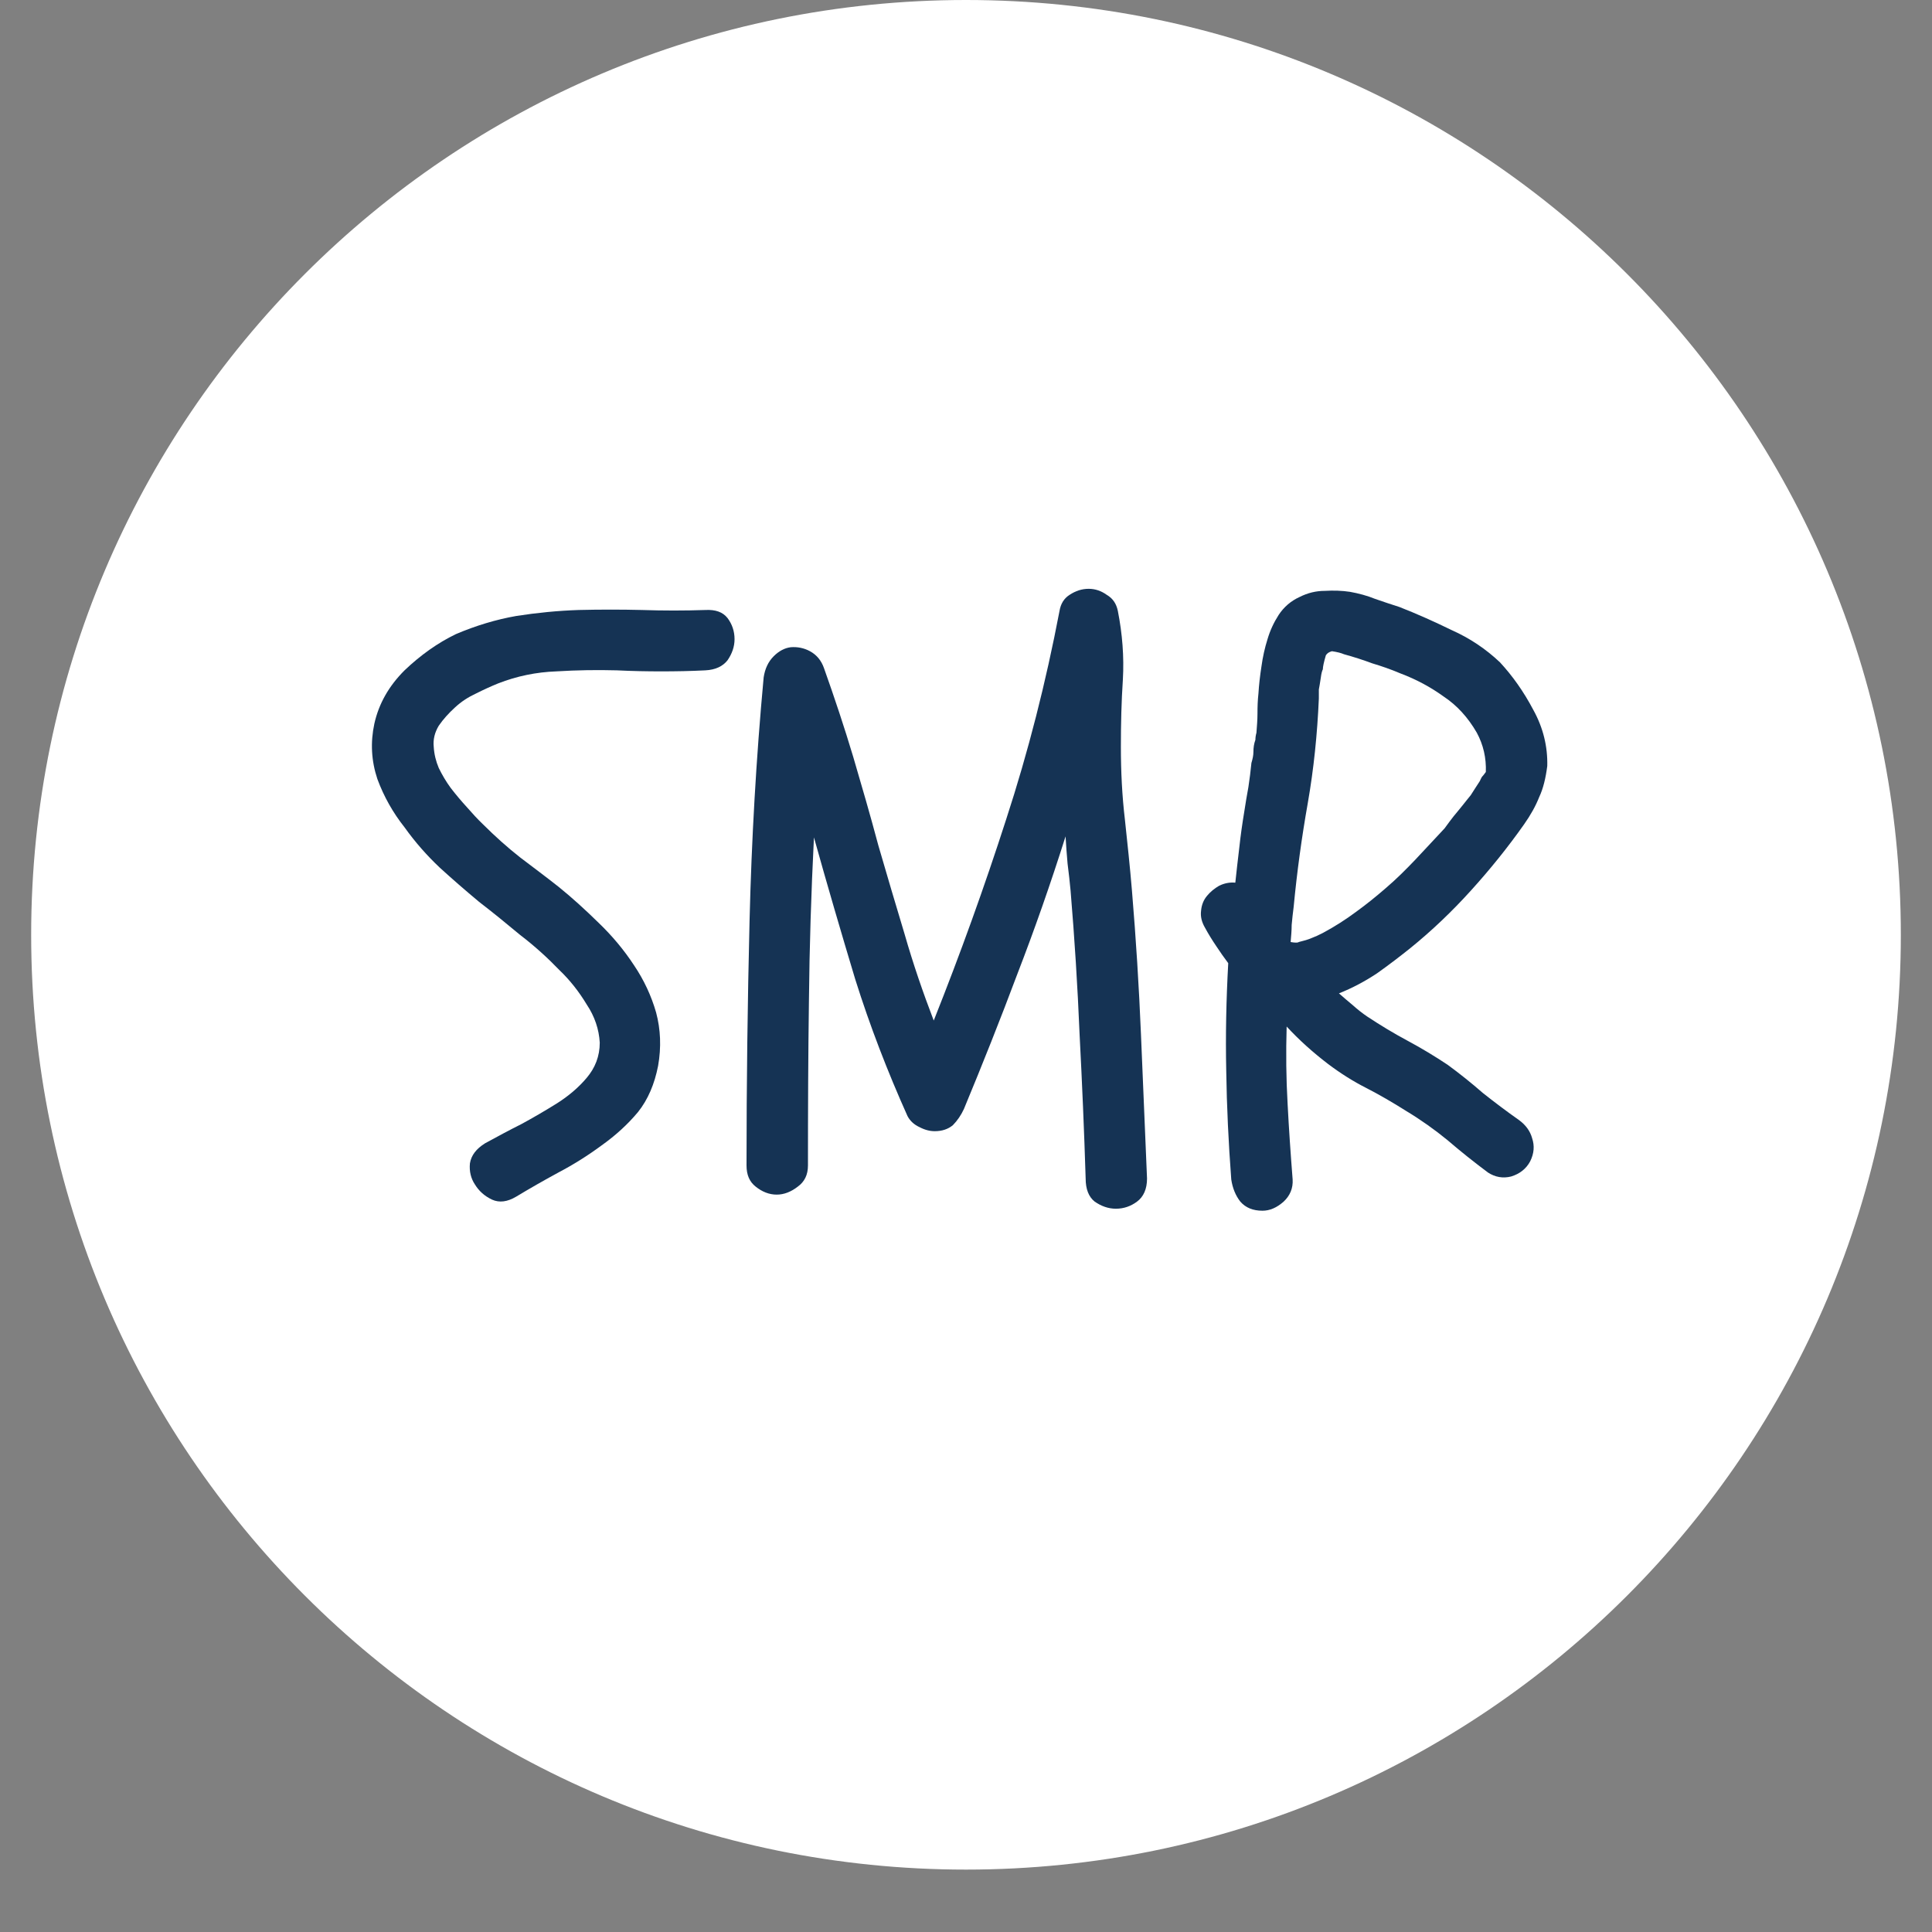
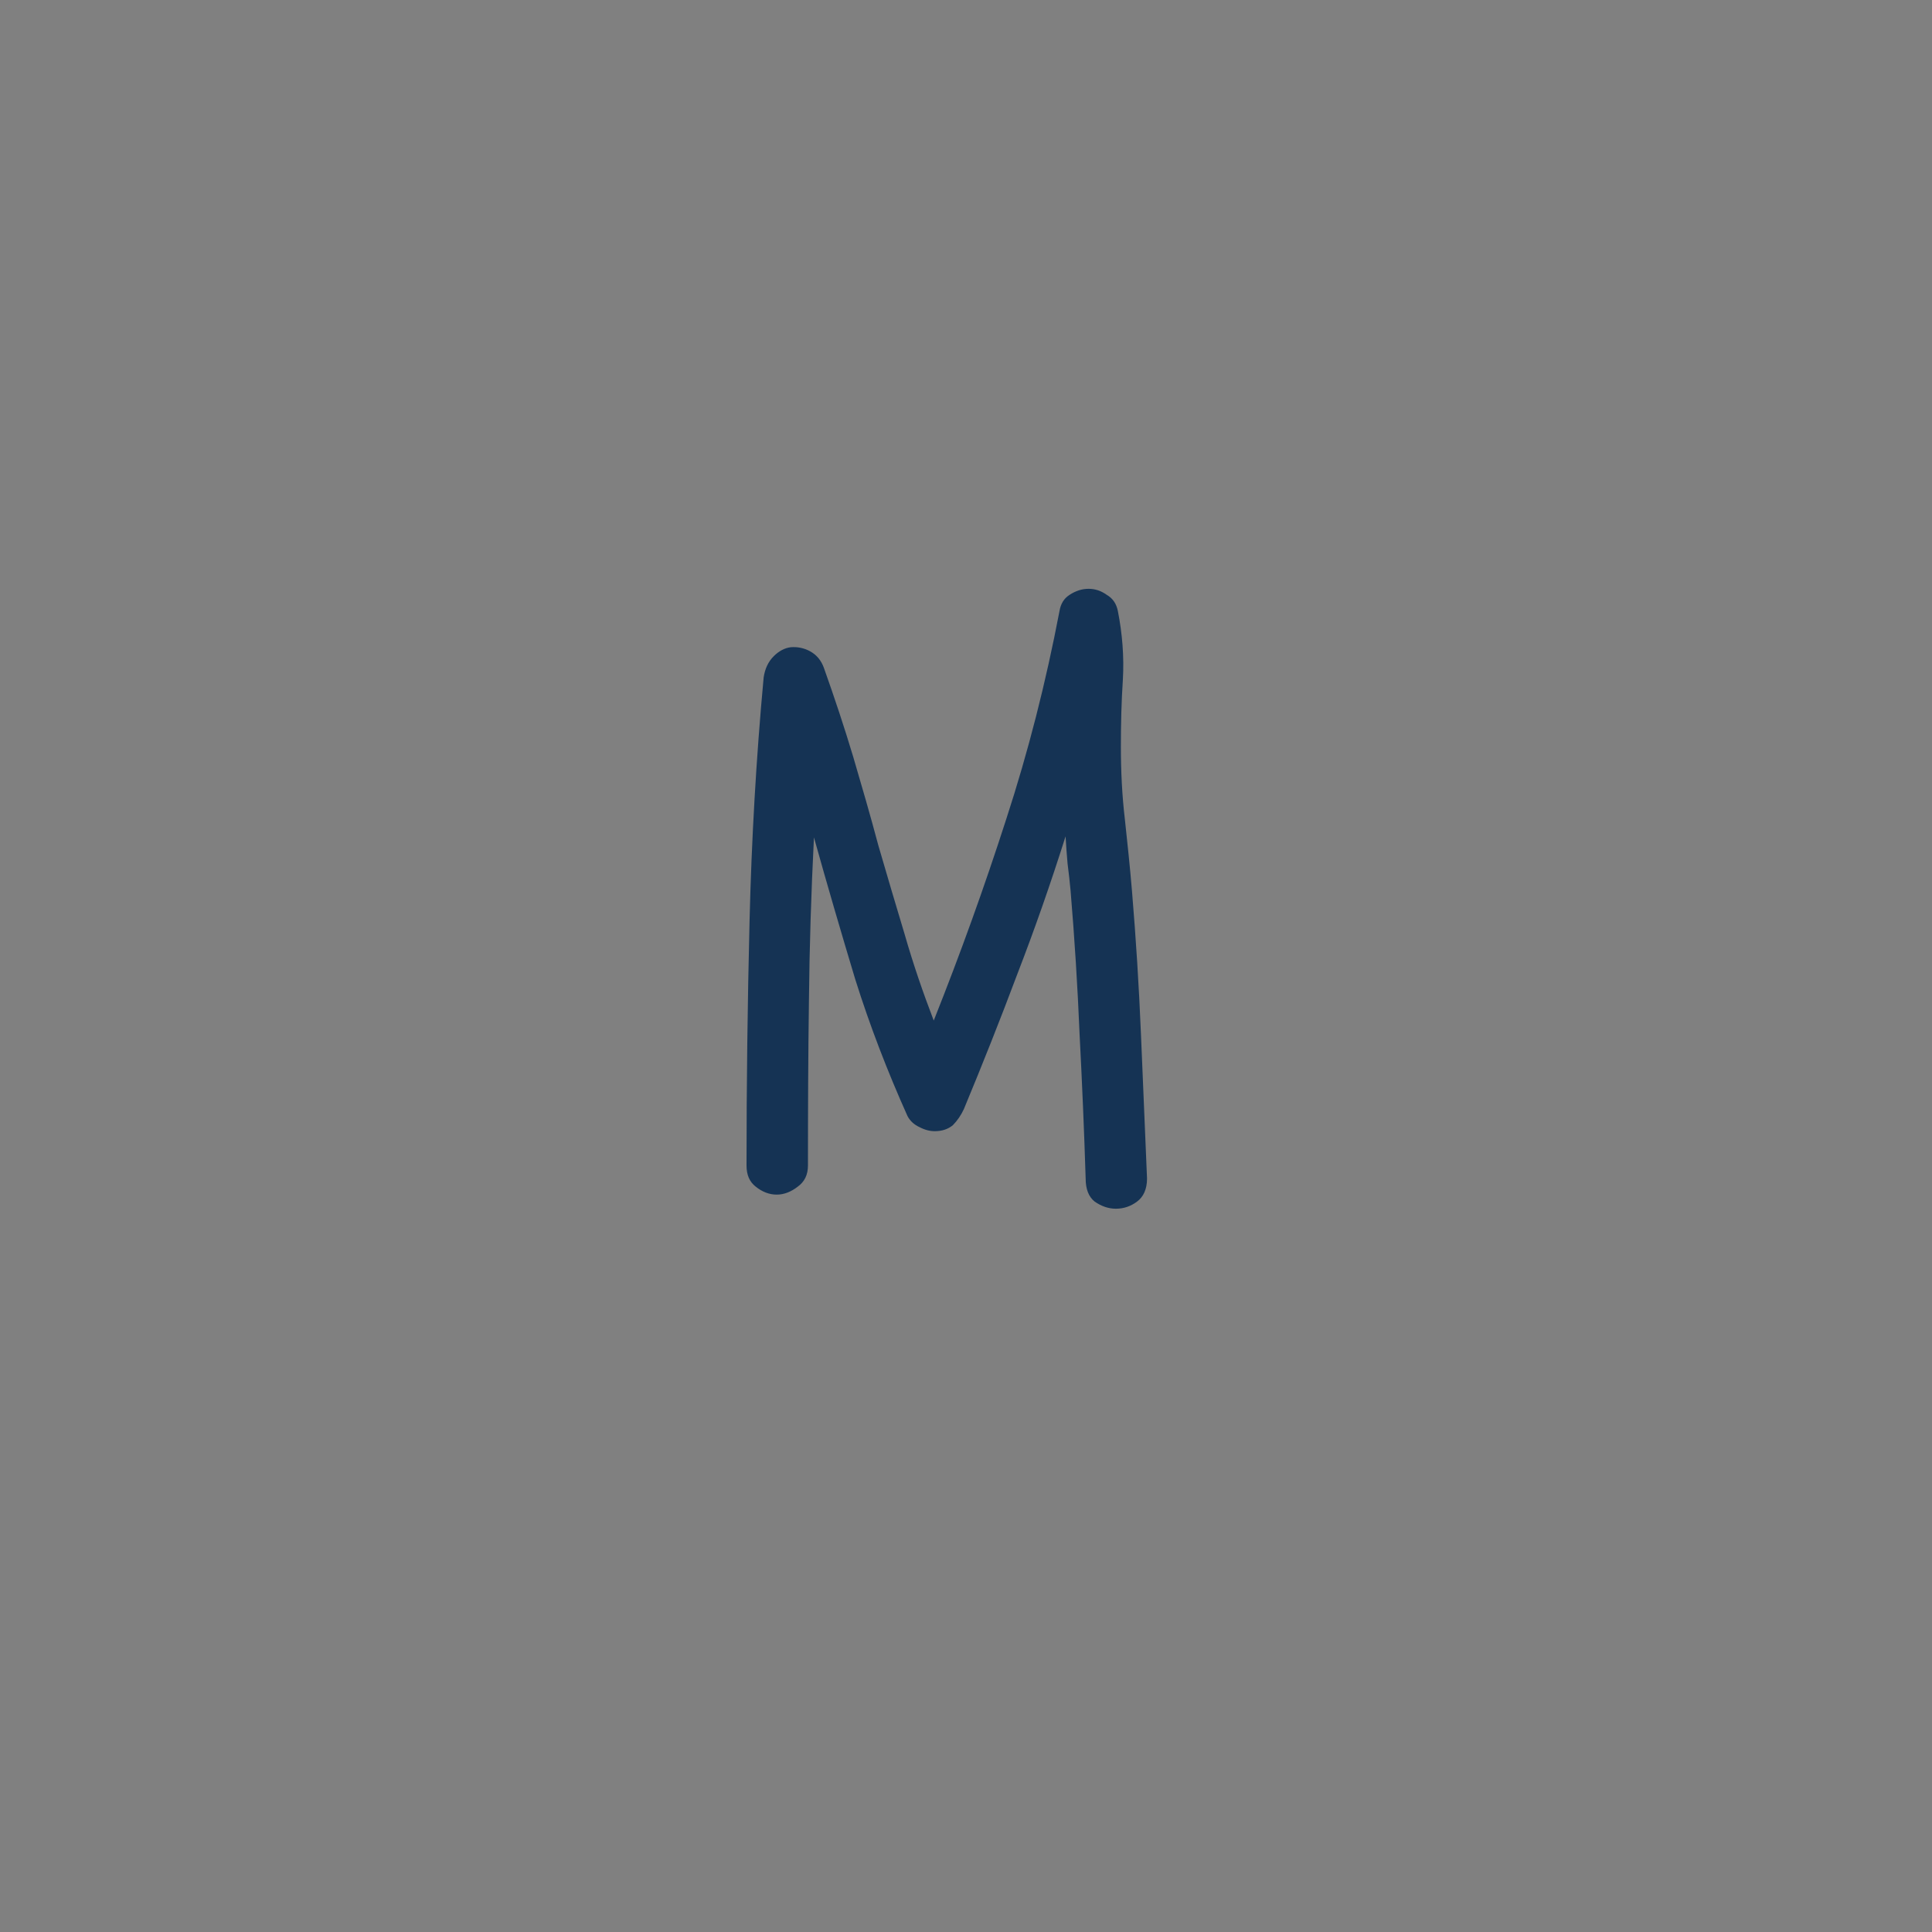
<svg xmlns="http://www.w3.org/2000/svg" version="1.0" preserveAspectRatio="xMidYMid meet" height="40" viewBox="0 0 30 30" zoomAndPan="magnify" width="40">
  <rect x="0" y="0" width="30" height="30" fill="#808080" stroke="none" />
  <defs>
    <g />
    <clipPath id="e3f1540bd9">
      <path clip-rule="nonzero" d="M 0.484 0 L 29.516 0 L 29.516 29.031 L 0.484 29.031 Z M 0.484 0" />
    </clipPath>
    <clipPath id="446acd1fc1">
      <path clip-rule="nonzero" d="M 15 0 C 6.984 0 0.484 6.5 0.484 14.516 C 0.484 22.531 6.984 29.031 15 29.031 C 23.016 29.031 29.516 22.531 29.516 14.516 C 29.516 6.5 23.016 0 15 0 Z M 15 0" />
    </clipPath>
    <clipPath id="69eb0fbcd1">
-       <path clip-rule="nonzero" d="M 0.484 0 L 29.516 0 L 29.516 29.031 L 0.484 29.031 Z M 0.484 0" />
-     </clipPath>
+       </clipPath>
    <clipPath id="52454d05a1">
      <path clip-rule="nonzero" d="M 15 0 C 6.984 0 0.484 6.5 0.484 14.516 C 0.484 22.531 6.984 29.031 15 29.031 C 23.016 29.031 29.516 22.531 29.516 14.516 C 29.516 6.5 23.016 0 15 0 Z M 15 0" />
    </clipPath>
    <clipPath id="a50ed7d171">
      <rect height="30" y="0" width="30" x="0" />
    </clipPath>
    <clipPath id="f60849eef6">
      <rect height="17" y="0" width="22" x="0" />
    </clipPath>
  </defs>
  <g clip-path="url(#e3f1540bd9)">
    <g clip-path="url(#446acd1fc1)">
      <g transform="matrix(1, 0, 0, 1, 0, 0)">
        <g clip-path="url(#a50ed7d171)">
          <g clip-path="url(#69eb0fbcd1)">
            <g clip-path="url(#52454d05a1)">
              <path fill-rule="nonzero" fill-opacity="1" d="M 0.484 0 L 29.516 0 L 29.516 29.031 L 0.484 29.031 Z M 0.484 0" fill="#ffffff" />
            </g>
          </g>
        </g>
      </g>
    </g>
  </g>
  <g transform="matrix(1, 0, 0, 1, 4, 6)">
    <g clip-path="url(#f60849eef6)">
      <g fill-opacity="1" fill="#153354">
        <g transform="translate(1.844, 12.331)">
          <g>
-             <path d="M 2.844 -3.266 C 2.656 -3.461 2.453 -3.645 2.234 -3.812 C 2.023 -3.988 1.812 -4.16 1.594 -4.328 C 1.383 -4.504 1.18 -4.68 0.984 -4.859 C 0.785 -5.047 0.602 -5.254 0.438 -5.484 C 0.258 -5.711 0.117 -5.961 0.016 -6.234 C -0.078 -6.516 -0.094 -6.801 -0.031 -7.094 C 0.039 -7.406 0.195 -7.68 0.438 -7.922 C 0.688 -8.16 0.953 -8.348 1.234 -8.484 C 1.547 -8.617 1.859 -8.711 2.172 -8.766 C 2.492 -8.816 2.816 -8.848 3.141 -8.859 C 3.473 -8.867 3.801 -8.867 4.125 -8.859 C 4.457 -8.848 4.785 -8.848 5.109 -8.859 C 5.266 -8.867 5.379 -8.828 5.453 -8.734 C 5.523 -8.641 5.562 -8.531 5.562 -8.406 C 5.562 -8.289 5.523 -8.18 5.453 -8.078 C 5.379 -7.984 5.266 -7.93 5.109 -7.922 C 4.879 -7.91 4.648 -7.906 4.422 -7.906 C 4.203 -7.906 3.973 -7.91 3.734 -7.922 C 3.43 -7.93 3.117 -7.926 2.797 -7.906 C 2.484 -7.895 2.18 -7.832 1.891 -7.719 C 1.785 -7.676 1.672 -7.625 1.547 -7.562 C 1.43 -7.508 1.32 -7.438 1.219 -7.344 C 1.125 -7.258 1.039 -7.164 0.969 -7.062 C 0.906 -6.957 0.879 -6.848 0.891 -6.734 C 0.898 -6.617 0.926 -6.508 0.969 -6.406 C 1.02 -6.301 1.082 -6.195 1.156 -6.094 C 1.238 -5.988 1.32 -5.891 1.406 -5.797 C 1.488 -5.703 1.57 -5.613 1.656 -5.531 C 1.844 -5.344 2.035 -5.172 2.234 -5.016 C 2.43 -4.867 2.629 -4.719 2.828 -4.562 C 3.035 -4.395 3.242 -4.207 3.453 -4 C 3.66 -3.801 3.844 -3.582 4 -3.344 C 4.156 -3.113 4.27 -2.867 4.344 -2.609 C 4.414 -2.348 4.426 -2.07 4.375 -1.781 C 4.32 -1.5 4.219 -1.258 4.062 -1.062 C 3.906 -0.875 3.719 -0.703 3.5 -0.547 C 3.289 -0.391 3.066 -0.25 2.828 -0.125 C 2.598 0 2.379 0.125 2.172 0.25 C 2.035 0.332 1.91 0.348 1.797 0.297 C 1.68 0.242 1.594 0.164 1.531 0.062 C 1.469 -0.031 1.441 -0.141 1.453 -0.266 C 1.473 -0.391 1.551 -0.492 1.688 -0.578 C 1.875 -0.68 2.062 -0.781 2.25 -0.875 C 2.438 -0.977 2.625 -1.086 2.812 -1.203 C 2.988 -1.316 3.141 -1.445 3.266 -1.594 C 3.398 -1.75 3.469 -1.93 3.469 -2.141 C 3.457 -2.348 3.391 -2.547 3.266 -2.734 C 3.148 -2.93 3.008 -3.109 2.844 -3.266 Z M 2.844 -3.266" />
-           </g>
+             </g>
        </g>
      </g>
      <g fill-opacity="1" fill="#153354">
        <g transform="translate(6.858, 12.331)">
          <g>
            <path d="M 1.688 -0.234 C 1.688 -0.086 1.633 0.02 1.531 0.094 C 1.426 0.176 1.316 0.219 1.203 0.219 C 1.086 0.219 0.977 0.176 0.875 0.094 C 0.781 0.02 0.734 -0.086 0.734 -0.234 C 0.734 -1.504 0.75 -2.77 0.781 -4.031 C 0.812 -5.289 0.883 -6.551 1 -7.812 C 1.02 -7.945 1.07 -8.055 1.156 -8.141 C 1.238 -8.223 1.328 -8.27 1.422 -8.281 C 1.523 -8.289 1.625 -8.27 1.719 -8.219 C 1.82 -8.164 1.895 -8.078 1.938 -7.953 C 2.102 -7.492 2.254 -7.035 2.391 -6.578 C 2.523 -6.129 2.656 -5.672 2.781 -5.203 C 2.914 -4.742 3.051 -4.285 3.188 -3.828 C 3.32 -3.367 3.473 -2.922 3.641 -2.484 C 4.055 -3.523 4.43 -4.566 4.766 -5.609 C 5.109 -6.66 5.383 -7.738 5.594 -8.844 C 5.613 -8.957 5.664 -9.039 5.75 -9.094 C 5.844 -9.156 5.941 -9.188 6.047 -9.188 C 6.148 -9.188 6.242 -9.156 6.328 -9.094 C 6.422 -9.039 6.477 -8.957 6.5 -8.844 C 6.57 -8.488 6.598 -8.133 6.578 -7.781 C 6.555 -7.438 6.547 -7.086 6.547 -6.734 C 6.547 -6.348 6.566 -5.973 6.609 -5.609 C 6.648 -5.242 6.688 -4.875 6.719 -4.5 C 6.781 -3.758 6.828 -3.016 6.859 -2.266 C 6.891 -1.516 6.922 -0.77 6.953 -0.031 C 6.953 0.133 6.898 0.254 6.797 0.328 C 6.703 0.398 6.594 0.438 6.469 0.438 C 6.352 0.438 6.242 0.398 6.141 0.328 C 6.047 0.254 6 0.133 6 -0.031 C 5.977 -0.77 5.945 -1.516 5.906 -2.266 C 5.875 -3.016 5.828 -3.758 5.766 -4.5 C 5.754 -4.633 5.738 -4.773 5.719 -4.922 C 5.707 -5.066 5.695 -5.207 5.688 -5.344 C 5.457 -4.613 5.207 -3.898 4.938 -3.203 C 4.676 -2.504 4.398 -1.805 4.109 -1.109 C 4.066 -1.016 4.008 -0.93 3.938 -0.859 C 3.863 -0.797 3.77 -0.766 3.656 -0.766 C 3.582 -0.766 3.504 -0.785 3.422 -0.828 C 3.336 -0.867 3.273 -0.926 3.234 -1 C 2.922 -1.695 2.648 -2.406 2.422 -3.125 C 2.203 -3.852 1.988 -4.586 1.781 -5.328 C 1.738 -4.473 1.711 -3.625 1.703 -2.781 C 1.691 -1.938 1.688 -1.086 1.688 -0.234 Z M 1.688 -0.234" />
          </g>
        </g>
      </g>
      <g fill-opacity="1" fill="#153354">
        <g transform="translate(14.588, 12.331)">
          <g>
-             <path d="M 5.172 -0.297 C 5.109 -0.18 5.008 -0.102 4.875 -0.062 C 4.75 -0.031 4.629 -0.051 4.516 -0.125 C 4.297 -0.289 4.086 -0.457 3.891 -0.625 C 3.691 -0.789 3.477 -0.941 3.25 -1.078 C 3.039 -1.211 2.832 -1.332 2.625 -1.438 C 2.426 -1.539 2.227 -1.664 2.031 -1.812 C 1.801 -1.988 1.586 -2.18 1.391 -2.391 C 1.379 -1.984 1.383 -1.582 1.406 -1.188 C 1.426 -0.801 1.453 -0.41 1.484 -0.016 C 1.492 0.117 1.445 0.234 1.344 0.328 C 1.238 0.422 1.129 0.469 1.016 0.469 C 0.867 0.469 0.754 0.422 0.672 0.328 C 0.598 0.234 0.551 0.117 0.531 -0.016 C 0.488 -0.586 0.461 -1.148 0.453 -1.703 C 0.441 -2.254 0.453 -2.812 0.484 -3.375 C 0.422 -3.457 0.359 -3.547 0.297 -3.641 C 0.234 -3.734 0.176 -3.828 0.125 -3.922 C 0.07 -4.016 0.051 -4.102 0.062 -4.188 C 0.07 -4.281 0.102 -4.359 0.156 -4.422 C 0.207 -4.484 0.27 -4.535 0.344 -4.578 C 0.426 -4.617 0.508 -4.633 0.594 -4.625 C 0.613 -4.801 0.633 -4.984 0.656 -5.172 C 0.676 -5.359 0.703 -5.547 0.734 -5.734 C 0.754 -5.859 0.773 -5.984 0.797 -6.109 C 0.816 -6.234 0.832 -6.359 0.844 -6.484 C 0.863 -6.547 0.875 -6.602 0.875 -6.656 C 0.875 -6.719 0.883 -6.781 0.906 -6.844 C 0.906 -6.875 0.91 -6.91 0.922 -6.953 C 0.93 -7.055 0.938 -7.156 0.938 -7.25 C 0.938 -7.352 0.941 -7.457 0.953 -7.562 C 0.961 -7.695 0.977 -7.836 1 -7.984 C 1.02 -8.129 1.051 -8.27 1.094 -8.406 C 1.133 -8.539 1.191 -8.664 1.266 -8.781 C 1.348 -8.906 1.457 -9 1.594 -9.062 C 1.719 -9.125 1.848 -9.156 1.984 -9.156 C 2.117 -9.164 2.25 -9.16 2.375 -9.141 C 2.508 -9.117 2.641 -9.082 2.766 -9.031 C 2.891 -8.988 3.016 -8.945 3.141 -8.906 C 3.41 -8.801 3.68 -8.68 3.953 -8.547 C 4.234 -8.422 4.484 -8.254 4.703 -8.047 C 4.898 -7.836 5.07 -7.594 5.219 -7.312 C 5.375 -7.031 5.445 -6.738 5.438 -6.438 C 5.414 -6.25 5.375 -6.086 5.312 -5.953 C 5.258 -5.816 5.18 -5.676 5.078 -5.531 C 4.828 -5.176 4.551 -4.832 4.25 -4.5 C 3.957 -4.176 3.645 -3.879 3.312 -3.609 C 3.156 -3.484 2.984 -3.352 2.797 -3.219 C 2.609 -3.094 2.41 -2.988 2.203 -2.906 C 2.273 -2.844 2.348 -2.781 2.422 -2.719 C 2.492 -2.656 2.566 -2.598 2.641 -2.547 C 2.848 -2.41 3.055 -2.285 3.266 -2.172 C 3.484 -2.055 3.691 -1.93 3.891 -1.797 C 4.078 -1.66 4.258 -1.516 4.438 -1.359 C 4.625 -1.211 4.812 -1.07 5 -0.938 C 5.102 -0.863 5.172 -0.77 5.203 -0.656 C 5.242 -0.539 5.234 -0.422 5.172 -0.297 Z M 1.953 -3.844 C 2.141 -3.945 2.312 -4.055 2.469 -4.172 C 2.625 -4.285 2.781 -4.41 2.938 -4.547 C 3.094 -4.68 3.242 -4.828 3.391 -4.984 C 3.547 -5.148 3.695 -5.312 3.844 -5.469 C 3.895 -5.539 3.941 -5.602 3.984 -5.656 C 4.035 -5.719 4.082 -5.773 4.125 -5.828 C 4.164 -5.879 4.207 -5.93 4.25 -5.984 C 4.289 -6.047 4.336 -6.117 4.391 -6.203 C 4.398 -6.223 4.41 -6.242 4.422 -6.266 C 4.441 -6.285 4.461 -6.312 4.484 -6.344 C 4.492 -6.562 4.445 -6.766 4.344 -6.953 C 4.207 -7.191 4.035 -7.379 3.828 -7.516 C 3.629 -7.66 3.406 -7.781 3.156 -7.875 C 3.008 -7.938 2.863 -7.988 2.719 -8.031 C 2.582 -8.082 2.438 -8.129 2.281 -8.172 C 2.238 -8.191 2.176 -8.207 2.094 -8.219 C 2.051 -8.207 2.02 -8.188 2 -8.156 C 1.969 -8.051 1.953 -7.977 1.953 -7.938 C 1.941 -7.914 1.93 -7.875 1.922 -7.812 C 1.91 -7.727 1.898 -7.664 1.891 -7.625 C 1.891 -7.582 1.891 -7.535 1.891 -7.484 C 1.867 -6.93 1.812 -6.391 1.719 -5.859 C 1.625 -5.328 1.551 -4.789 1.5 -4.25 C 1.488 -4.156 1.477 -4.062 1.469 -3.969 C 1.469 -3.883 1.461 -3.797 1.453 -3.703 C 1.523 -3.691 1.566 -3.691 1.578 -3.703 C 1.66 -3.723 1.727 -3.742 1.781 -3.766 C 1.832 -3.785 1.891 -3.812 1.953 -3.844 Z M 1.953 -3.844" />
-           </g>
+             </g>
        </g>
      </g>
    </g>
  </g>
</svg>